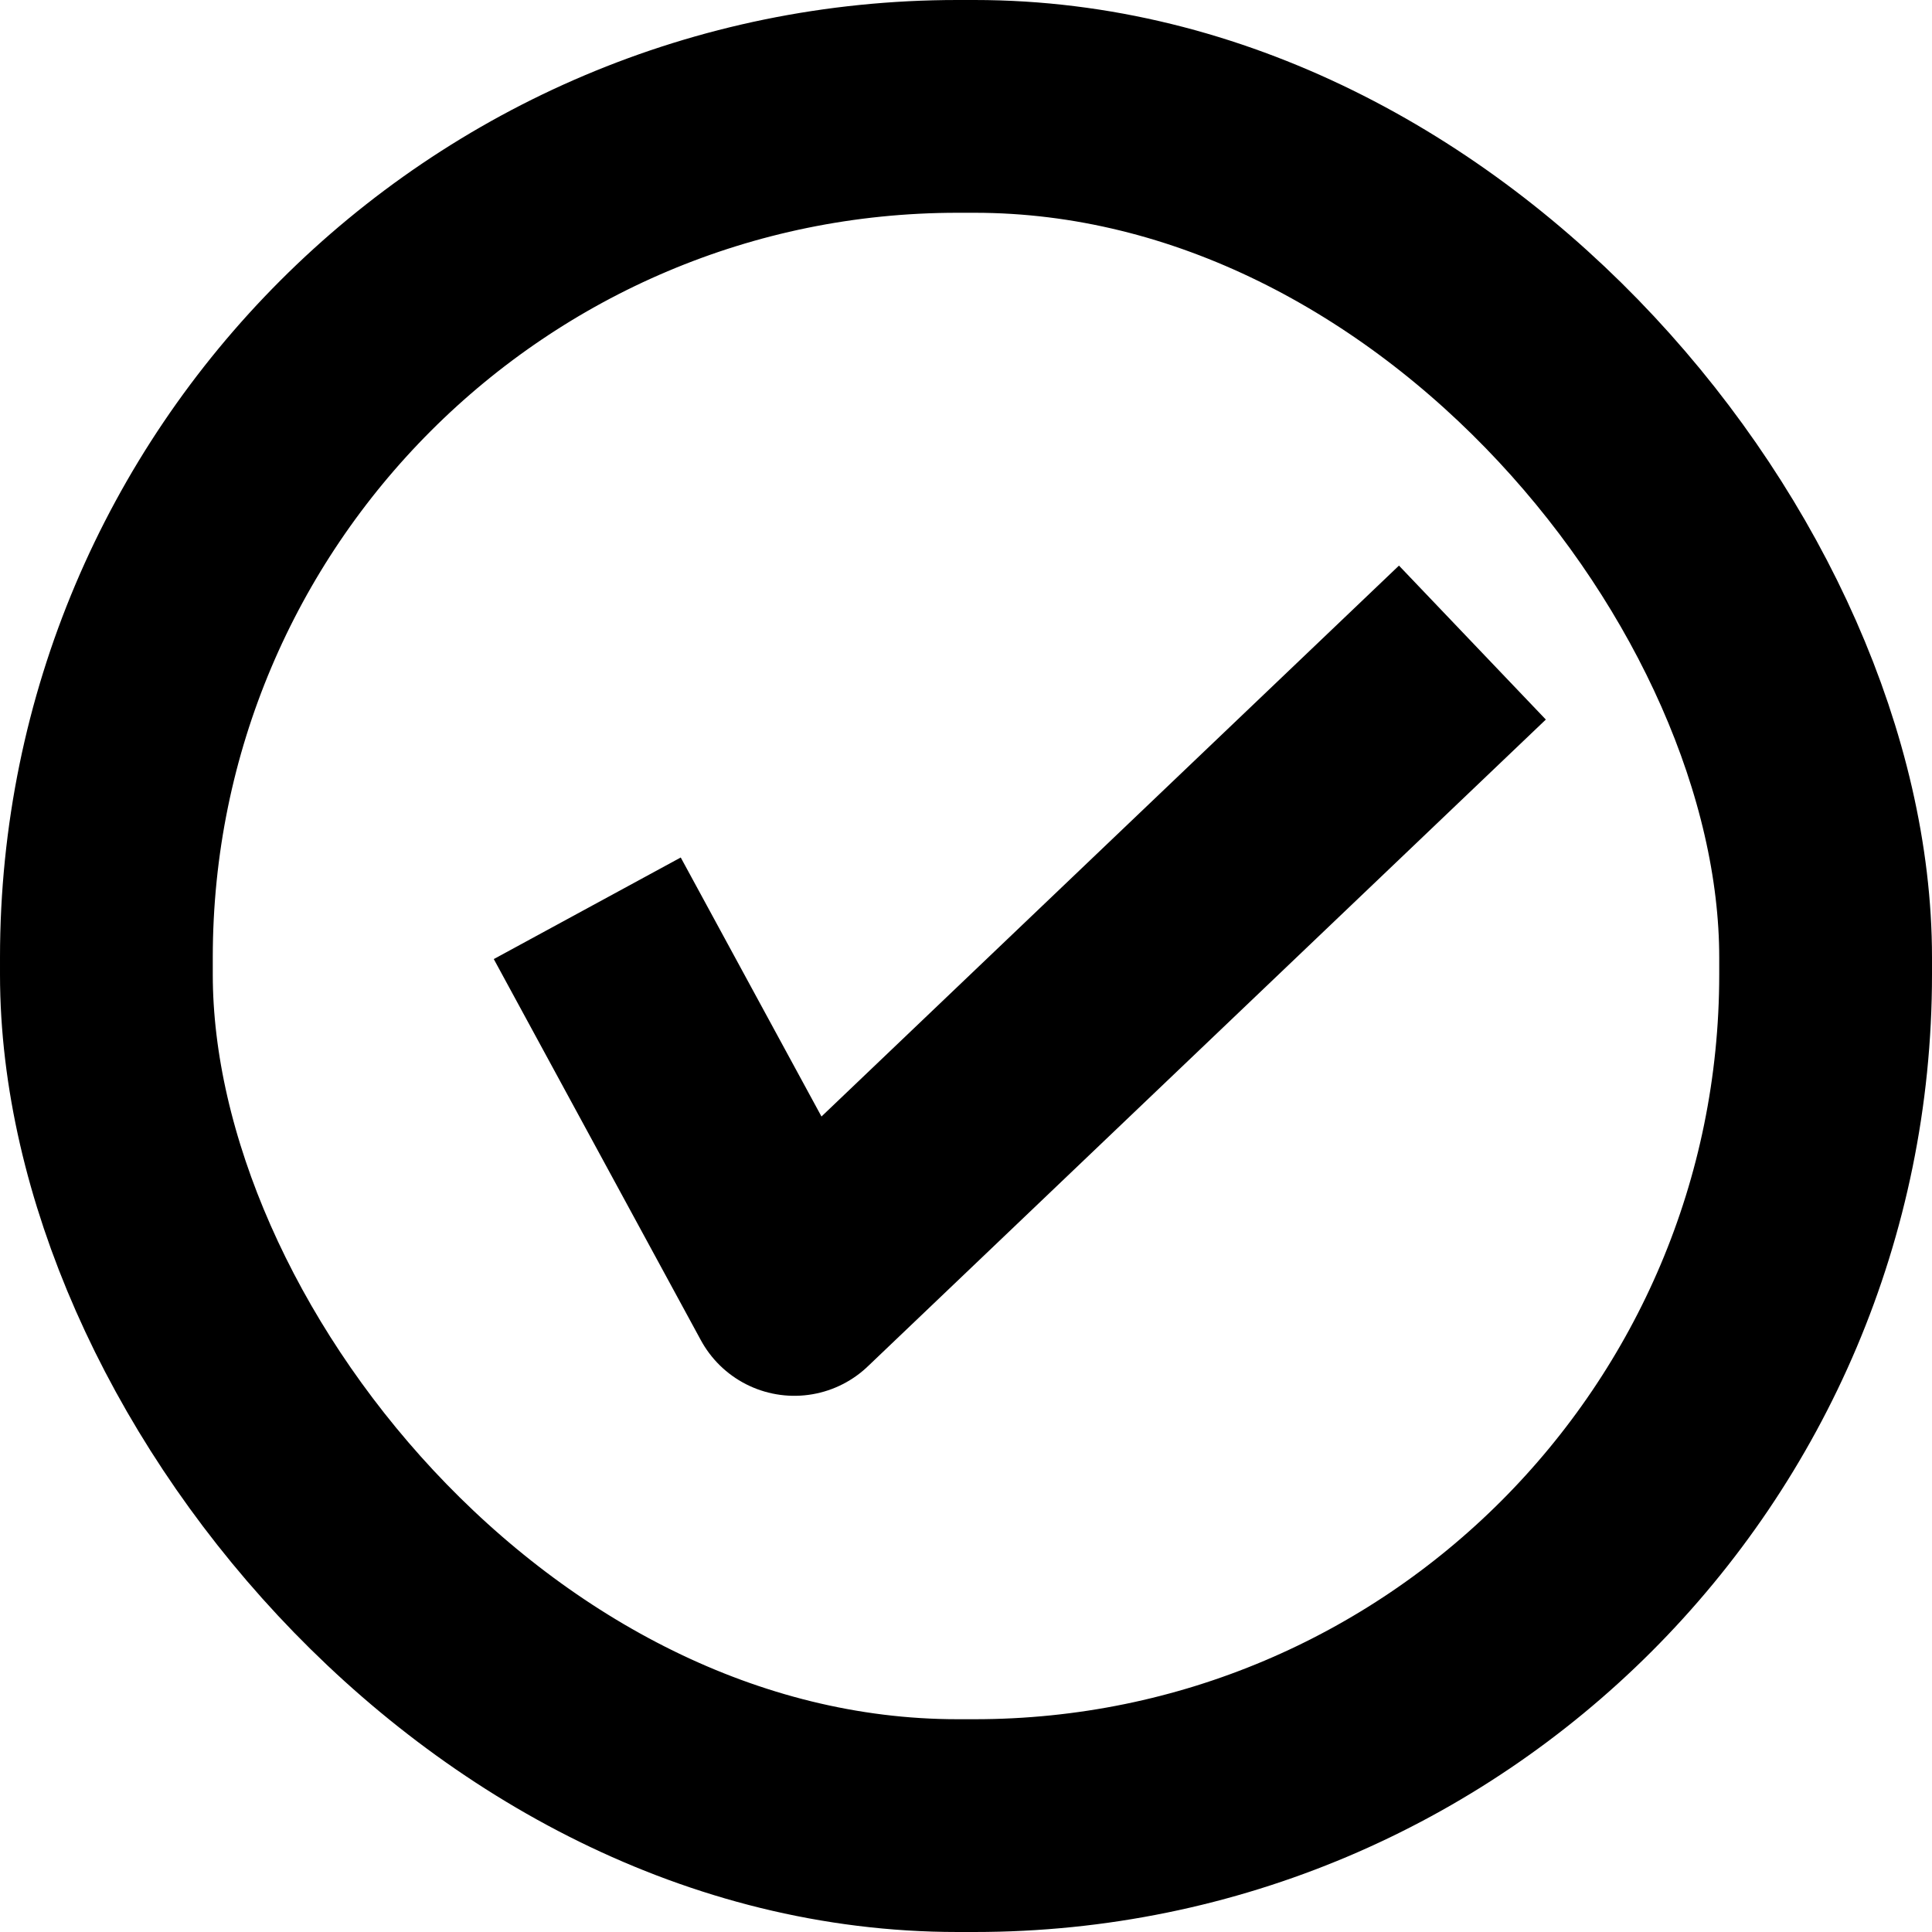
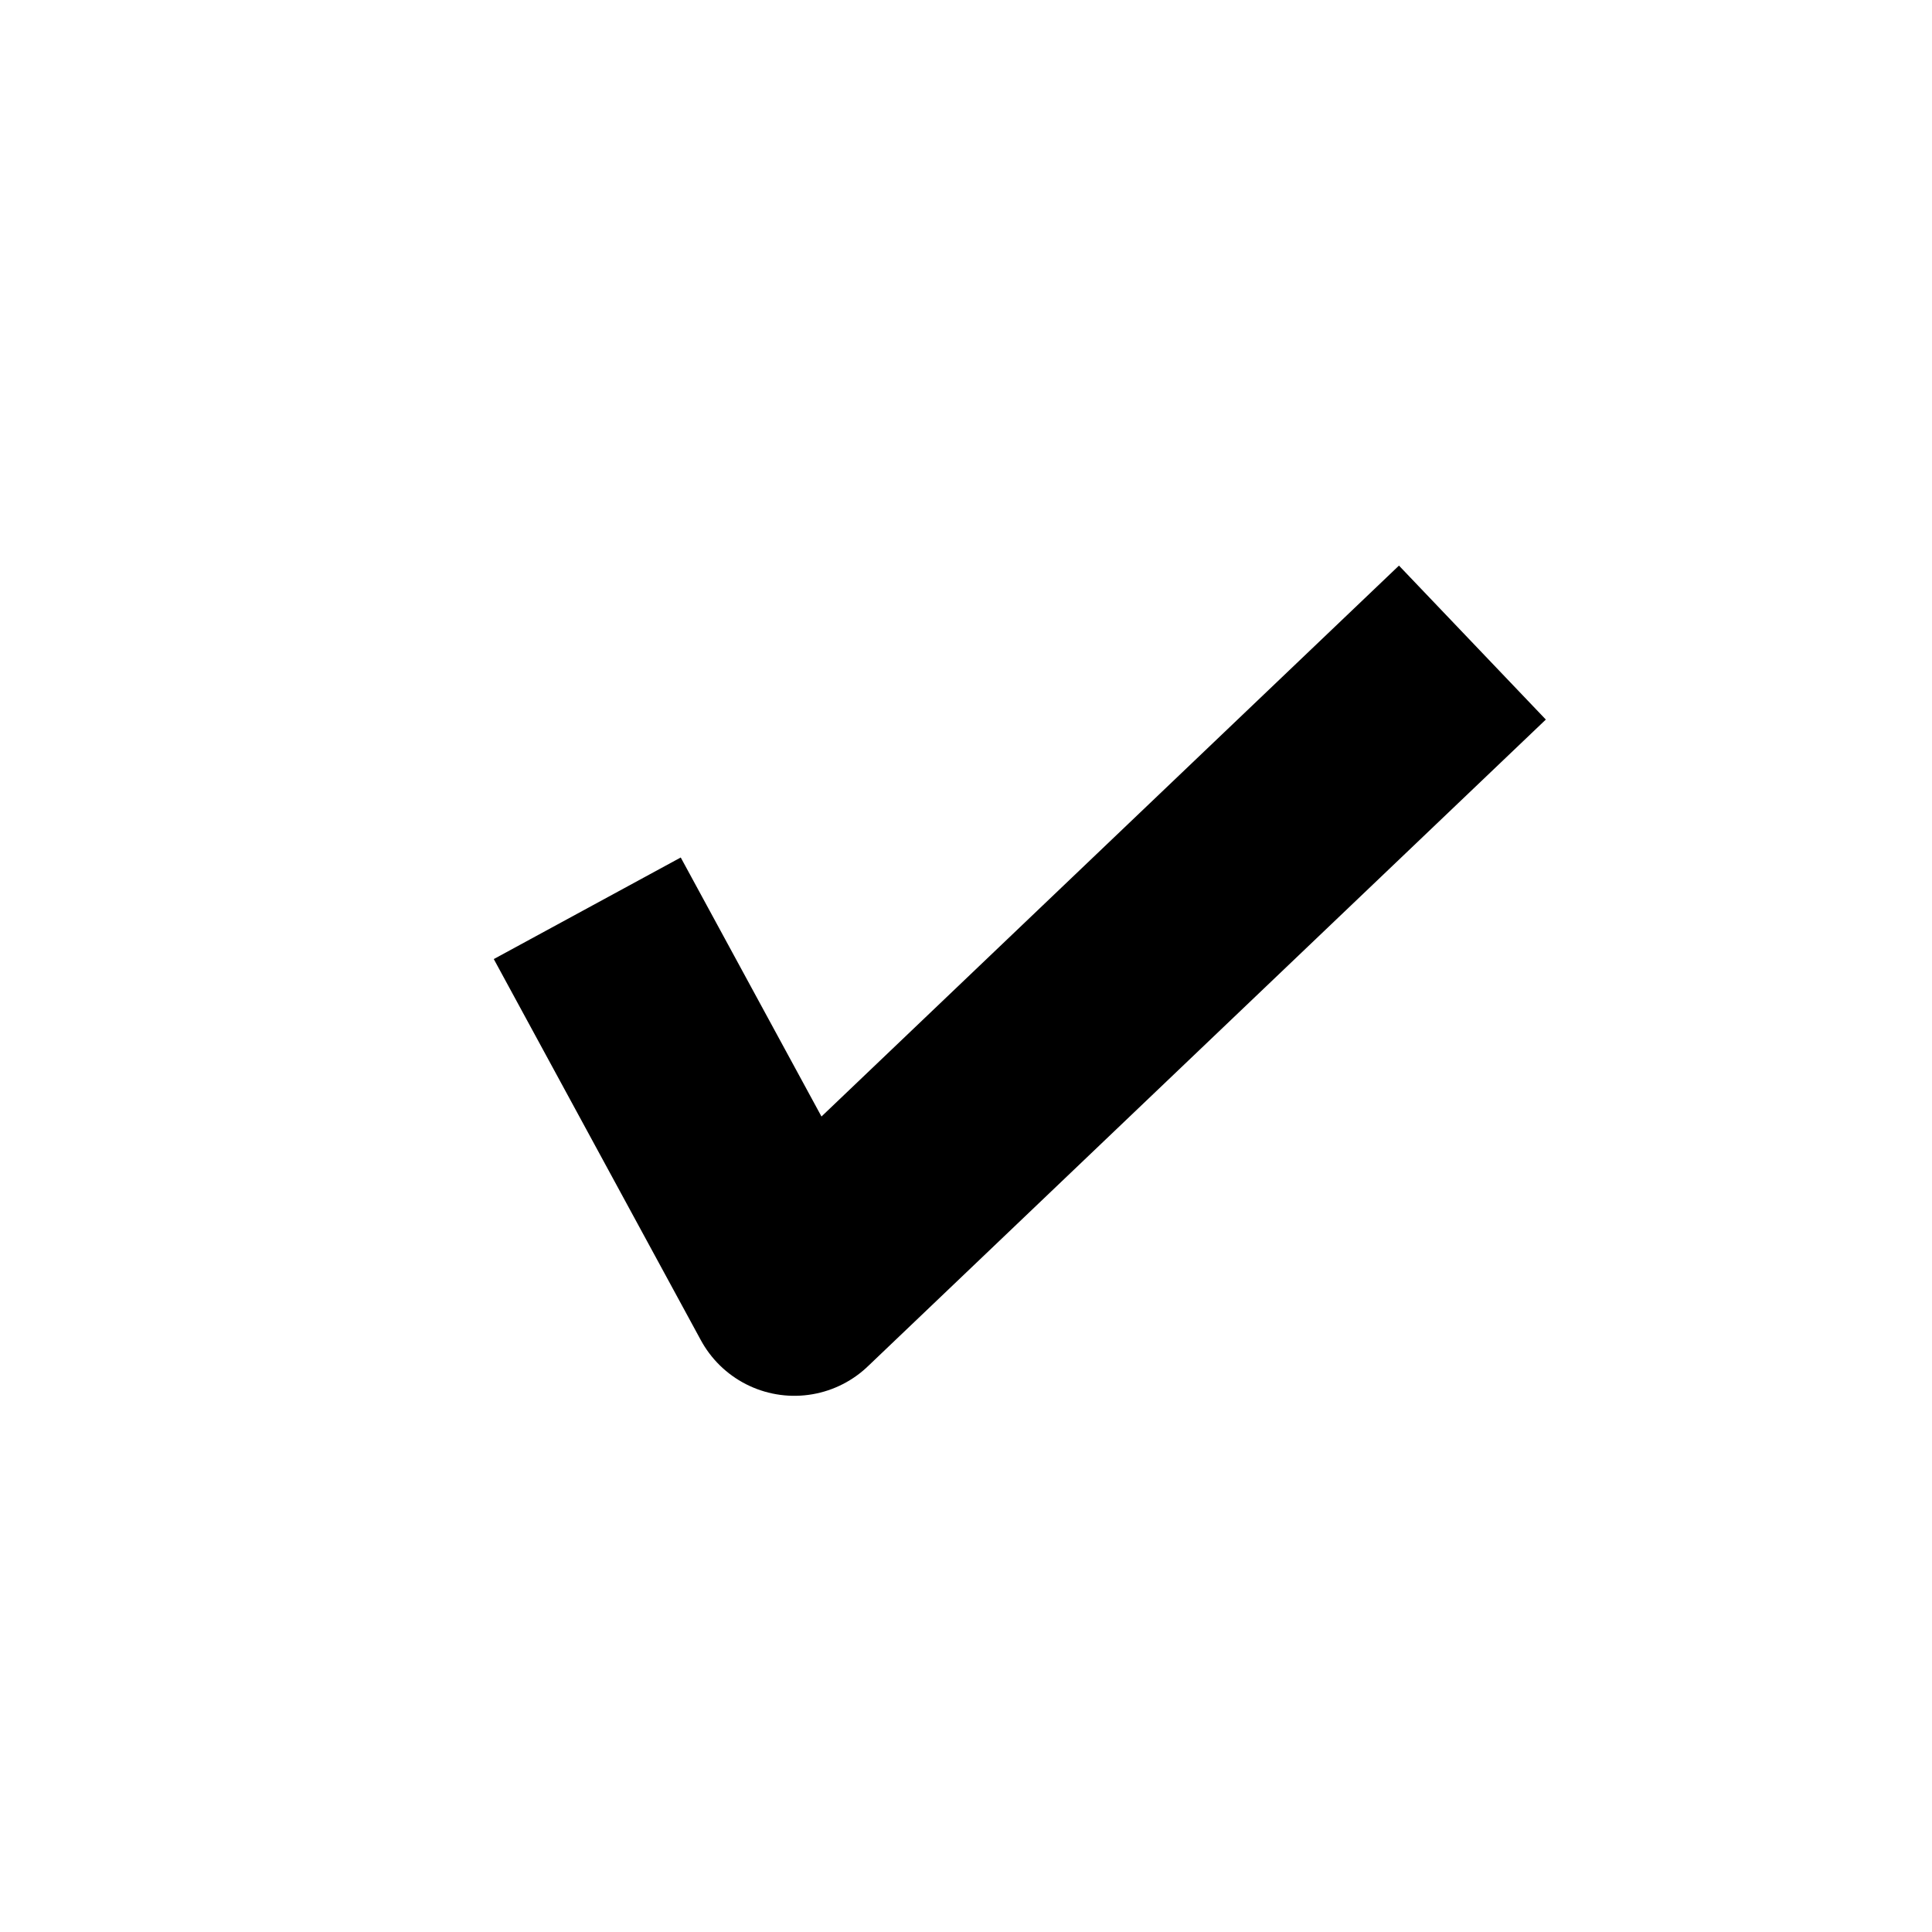
<svg xmlns="http://www.w3.org/2000/svg" width="454" height="454" viewBox="0 0 454 454" fill="none">
-   <rect x="25" y="25" width="404" height="404" rx="200" stroke="black" stroke-width="50" />
  <path d="M138 213.436L186.663 303L346 151" stroke="black" stroke-width="50" stroke-linejoin="round" />
</svg>